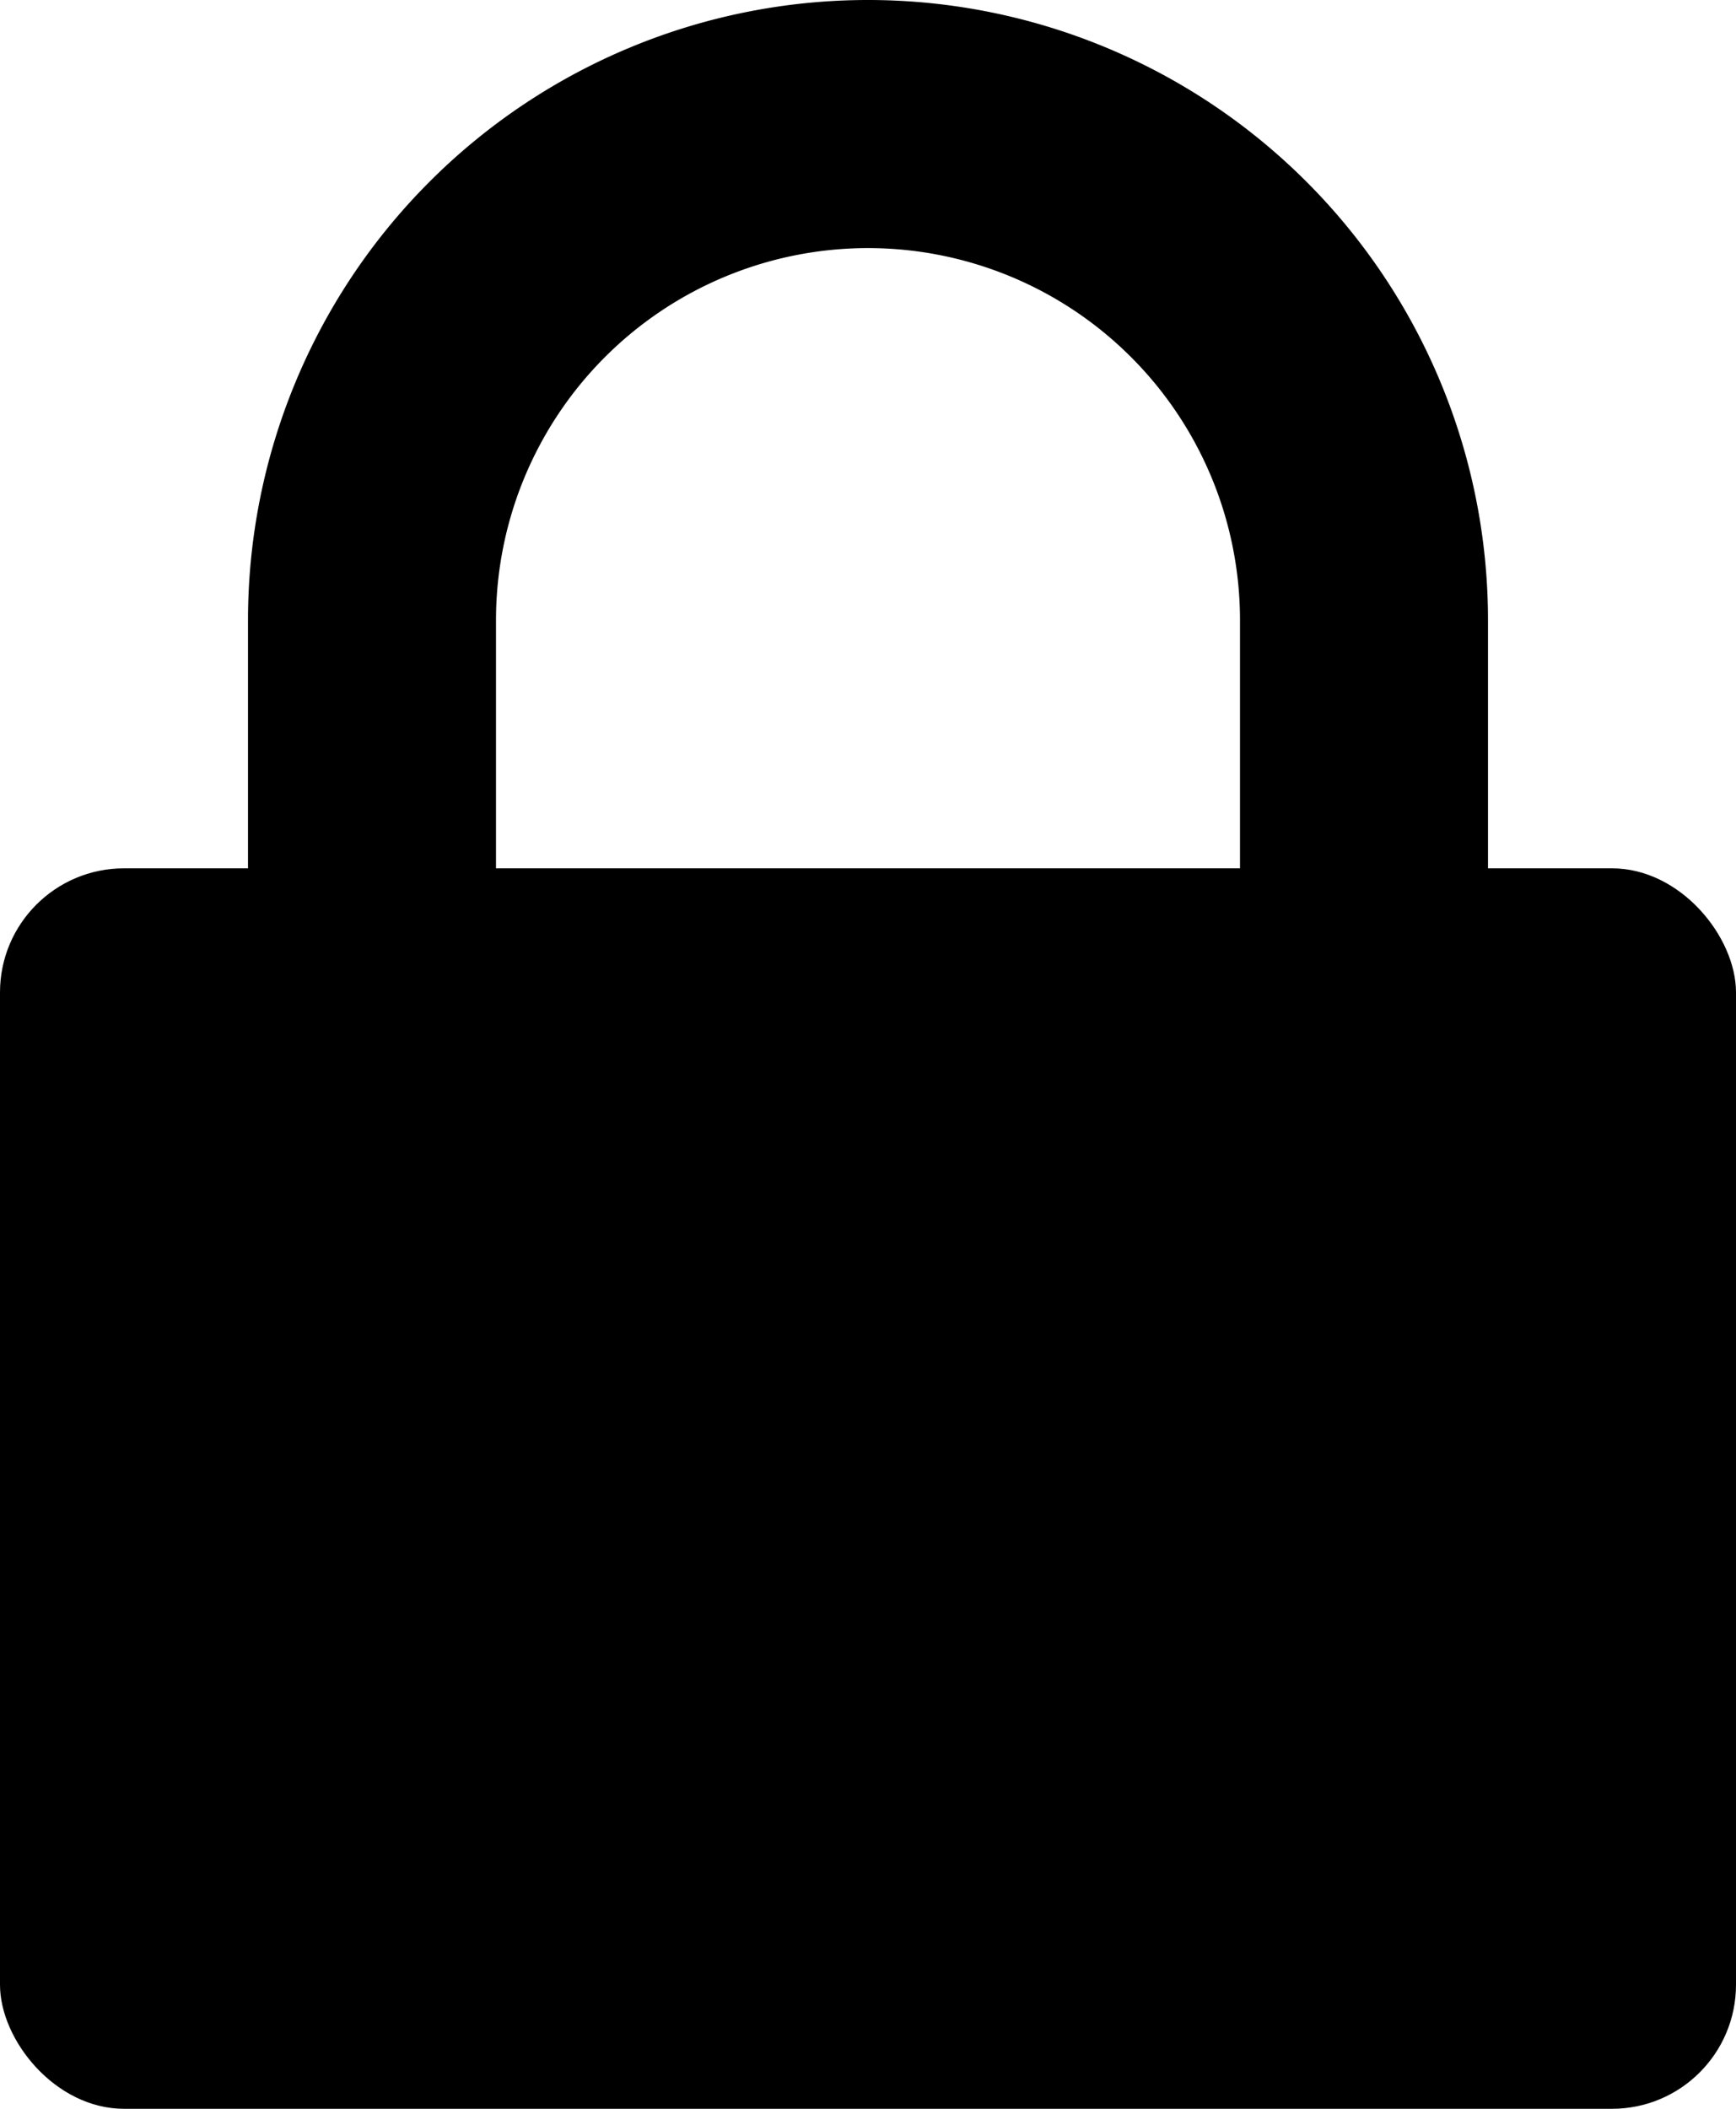
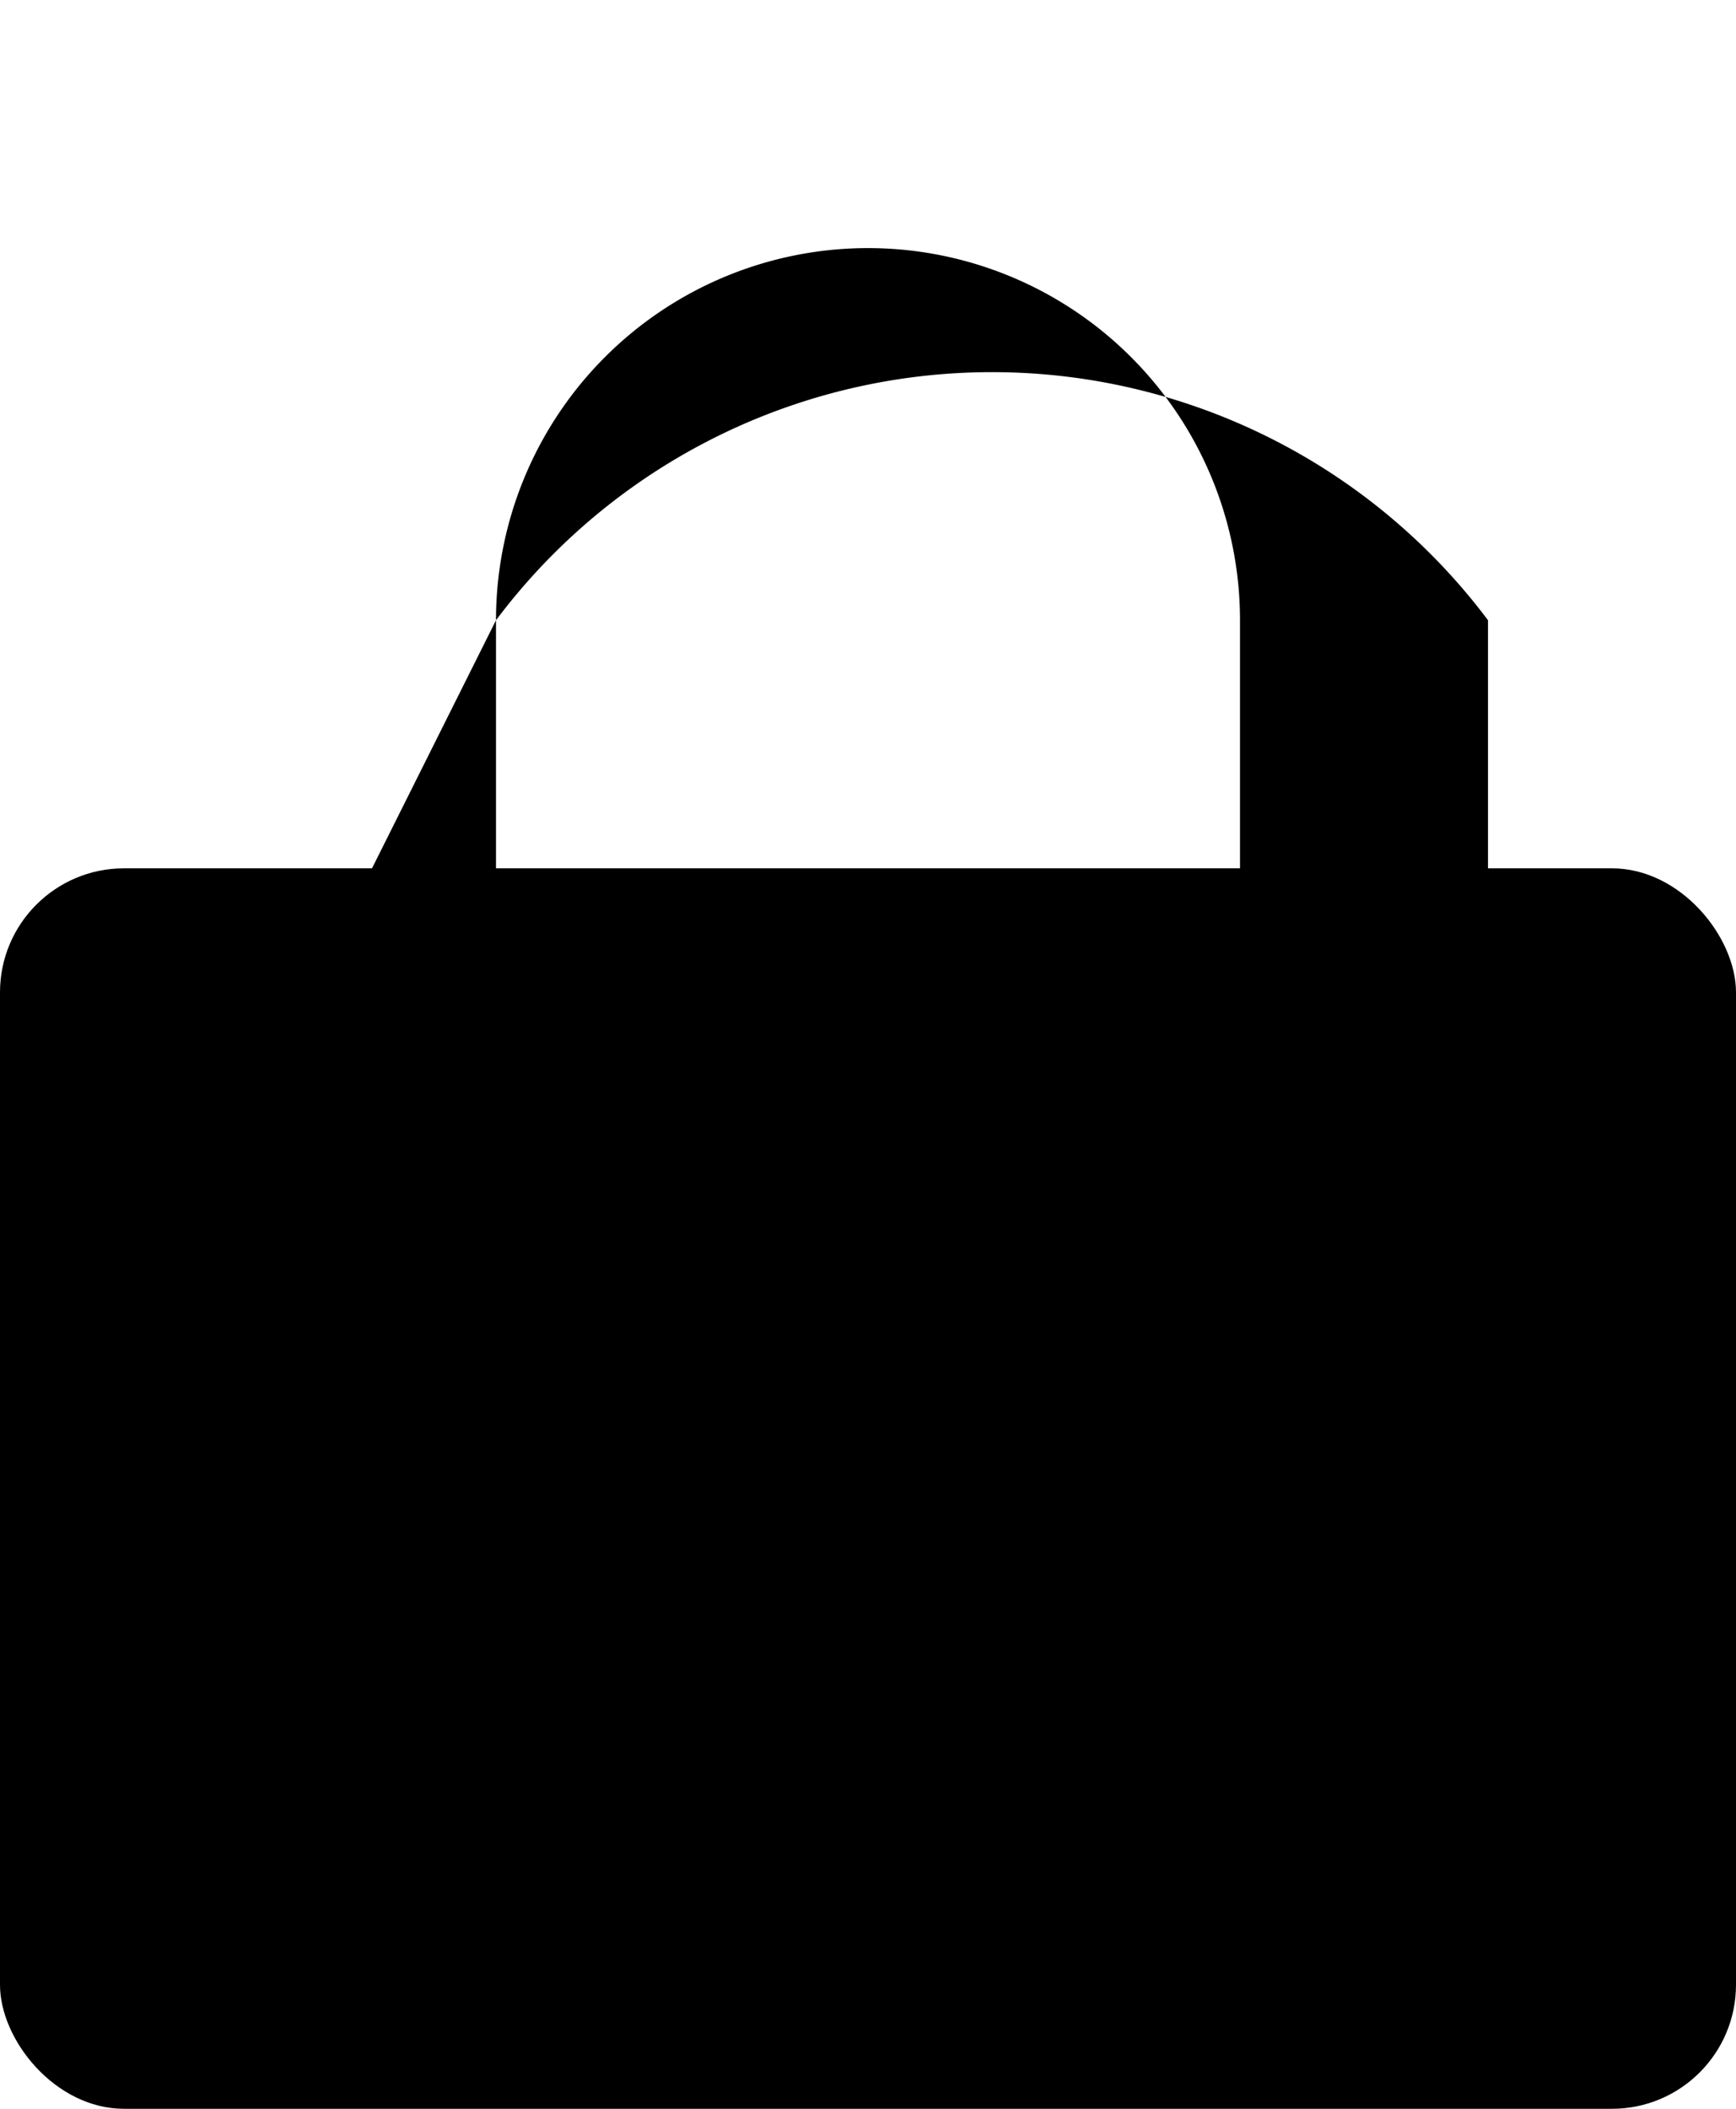
<svg xmlns="http://www.w3.org/2000/svg" width="14" height="17" viewBox="0 0 14 17">
  <title>secure-icon</title>
  <g>
-     <path d="M4,5V9a3,3,0,0,0,6,0V5A3,3,0,0,0,4,5ZM2,5A5,5,0,0,1,12,5V9A5,5,0,0,1,2,9Z" />
+     <path d="M4,5V9a3,3,0,0,0,6,0V5A3,3,0,0,0,4,5ZA5,5,0,0,1,12,5V9A5,5,0,0,1,2,9Z" />
    <rect y="7" width="14" height="10" rx="1" ry="1" />
-     <circle cx="7" cy="12" r="2" />
  </g>
</svg>